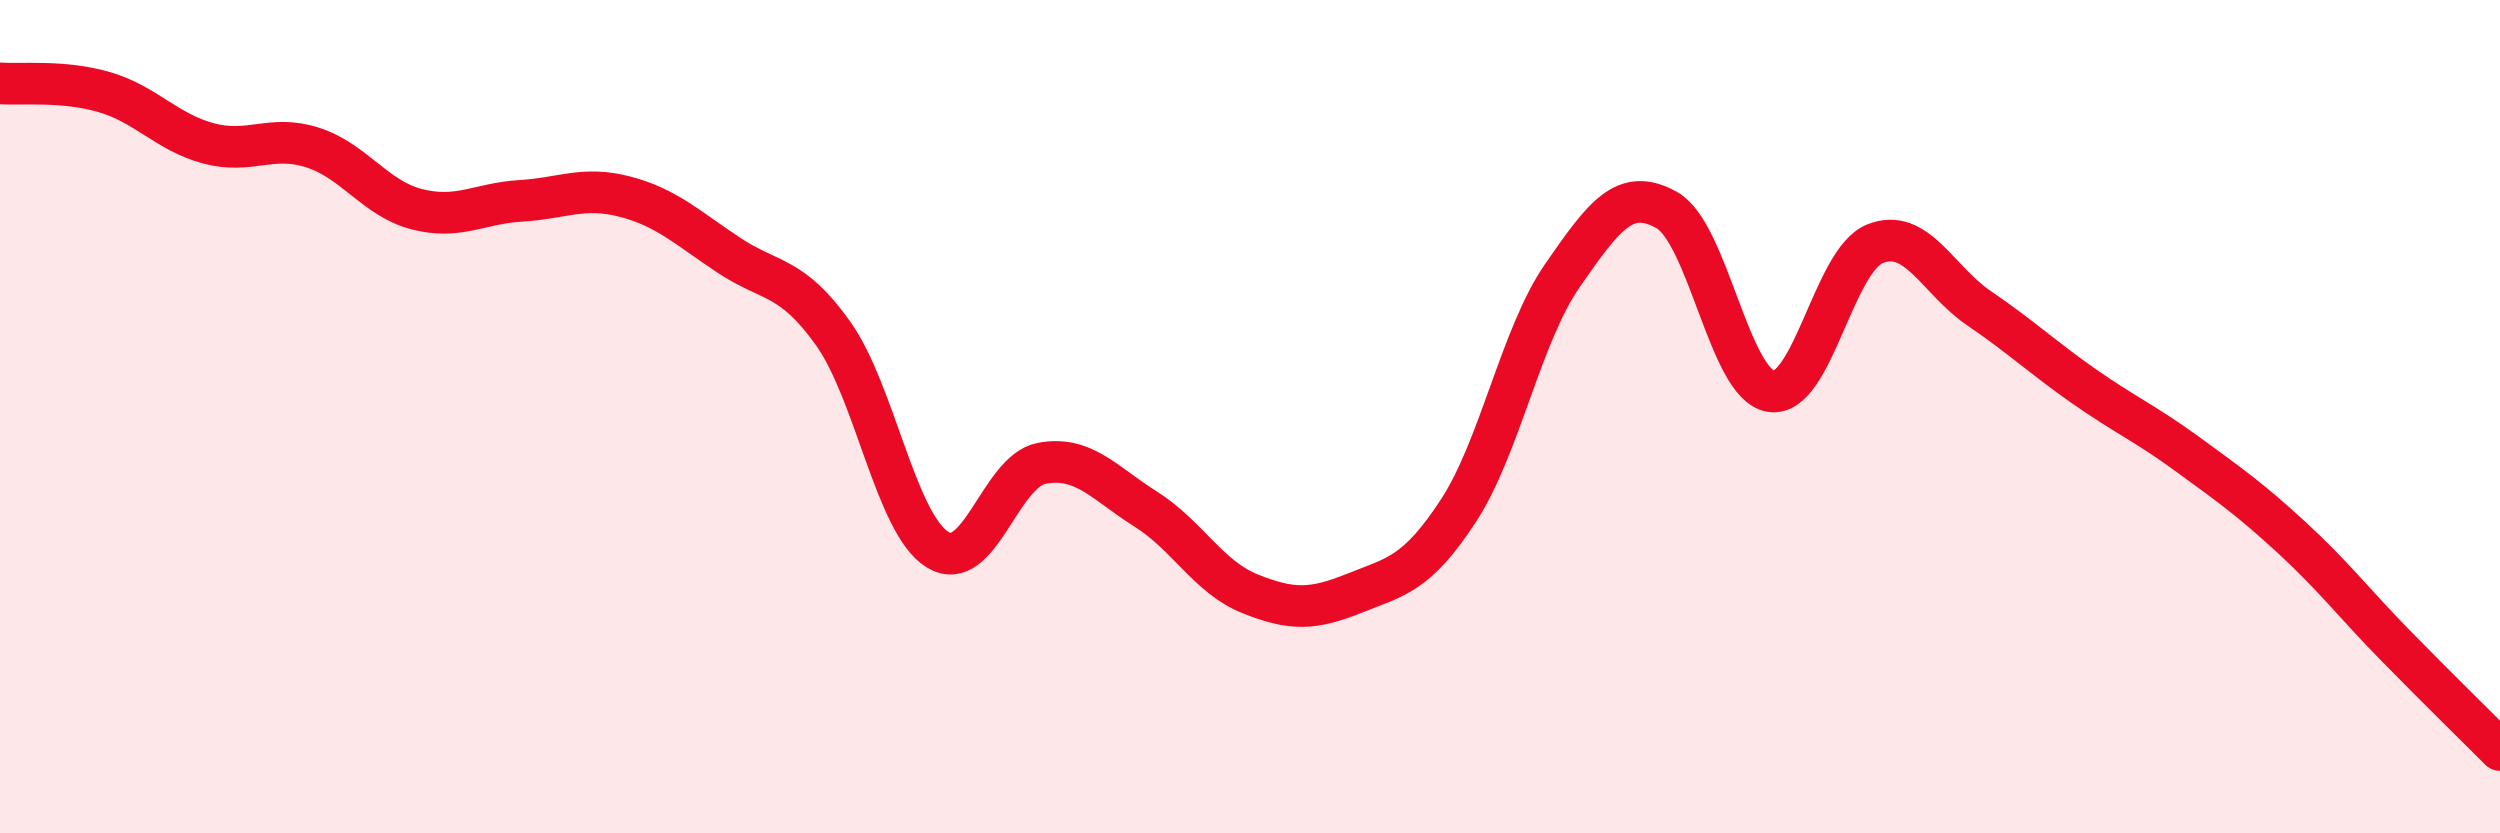
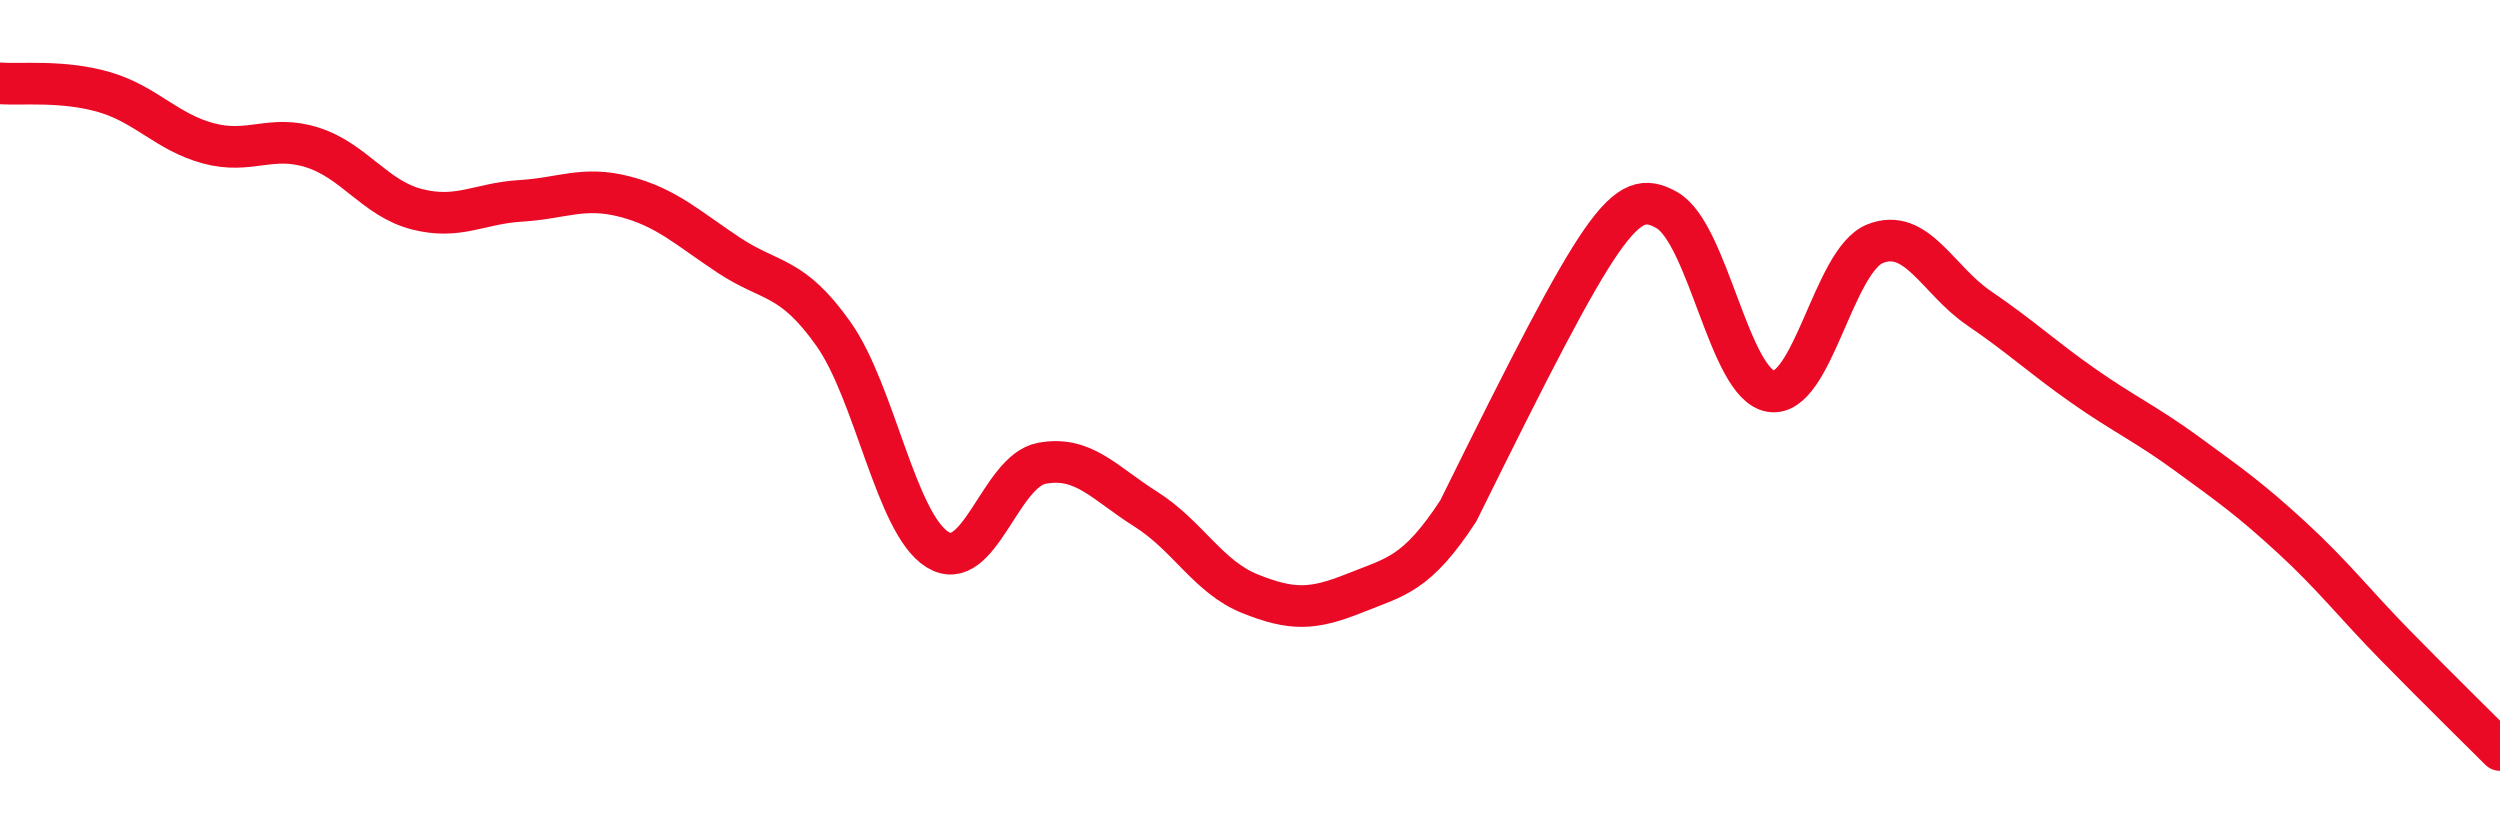
<svg xmlns="http://www.w3.org/2000/svg" width="60" height="20" viewBox="0 0 60 20">
-   <path d="M 0,2 C 0.5,2.04 1.5,1.92 2.5,2.21 C 3.5,2.5 4,3.17 5,3.44 C 6,3.71 6.5,3.22 7.5,3.54 C 8.5,3.86 9,4.76 10,5.02 C 11,5.28 11.5,4.88 12.5,4.82 C 13.5,4.76 14,4.46 15,4.72 C 16,4.98 16.5,5.47 17.5,6.13 C 18.5,6.79 19,6.6 20,8.01 C 21,9.42 21.5,12.57 22.5,13.19 C 23.5,13.81 24,11.31 25,11.12 C 26,10.93 26.5,11.59 27.5,12.22 C 28.5,12.85 29,13.85 30,14.25 C 31,14.65 31.5,14.64 32.5,14.24 C 33.5,13.84 34,13.79 35,12.26 C 36,10.73 36.5,8.05 37.5,6.61 C 38.5,5.17 39,4.48 40,5.04 C 41,5.6 41.5,9.23 42.5,9.39 C 43.5,9.55 44,6.25 45,5.85 C 46,5.45 46.5,6.72 47.5,7.4 C 48.5,8.08 49,8.56 50,9.26 C 51,9.96 51.5,10.17 52.5,10.9 C 53.5,11.63 54,11.98 55,12.9 C 56,13.82 56.5,14.48 57.5,15.5 C 58.5,16.52 59.5,17.5 60,18L60 20L0 20Z" fill="#EB0A25" opacity="0.1" stroke-linecap="round" stroke-linejoin="round" />
-   <path d="M 0,2 C 0.5,2.04 1.5,1.92 2.5,2.21 C 3.5,2.5 4,3.17 5,3.44 C 6,3.71 6.5,3.22 7.5,3.54 C 8.5,3.86 9,4.76 10,5.02 C 11,5.28 11.5,4.88 12.5,4.82 C 13.5,4.76 14,4.46 15,4.72 C 16,4.98 16.5,5.47 17.5,6.13 C 18.5,6.79 19,6.6 20,8.01 C 21,9.42 21.5,12.57 22.5,13.19 C 23.5,13.81 24,11.31 25,11.12 C 26,10.93 26.5,11.59 27.5,12.22 C 28.5,12.85 29,13.85 30,14.25 C 31,14.65 31.5,14.64 32.5,14.24 C 33.5,13.84 34,13.79 35,12.26 C 36,10.73 36.5,8.05 37.5,6.61 C 38.5,5.17 39,4.48 40,5.04 C 41,5.6 41.5,9.23 42.5,9.39 C 43.5,9.55 44,6.25 45,5.85 C 46,5.45 46.5,6.72 47.5,7.4 C 48.5,8.08 49,8.56 50,9.26 C 51,9.96 51.5,10.17 52.5,10.9 C 53.5,11.63 54,11.98 55,12.9 C 56,13.82 56.5,14.48 57.5,15.5 C 58.5,16.52 59.5,17.5 60,18" stroke="#EB0A25" stroke-width="1" fill="none" stroke-linecap="round" stroke-linejoin="round" />
+   <path d="M 0,2 C 0.5,2.04 1.5,1.92 2.5,2.21 C 3.5,2.5 4,3.17 5,3.44 C 6,3.71 6.5,3.22 7.5,3.54 C 8.5,3.86 9,4.76 10,5.02 C 11,5.28 11.5,4.88 12.5,4.82 C 13.5,4.76 14,4.46 15,4.72 C 16,4.98 16.5,5.47 17.5,6.13 C 18.5,6.79 19,6.6 20,8.01 C 21,9.42 21.5,12.57 22.5,13.19 C 23.5,13.81 24,11.31 25,11.12 C 26,10.93 26.5,11.59 27.5,12.22 C 28.5,12.85 29,13.85 30,14.25 C 31,14.65 31.5,14.64 32.5,14.24 C 33.5,13.84 34,13.79 35,12.26 C 38.5,5.17 39,4.48 40,5.04 C 41,5.6 41.5,9.23 42.5,9.39 C 43.5,9.55 44,6.25 45,5.85 C 46,5.45 46.5,6.72 47.5,7.4 C 48.5,8.08 49,8.56 50,9.26 C 51,9.96 51.5,10.17 52.5,10.9 C 53.5,11.63 54,11.98 55,12.9 C 56,13.82 56.5,14.48 57.5,15.5 C 58.5,16.52 59.5,17.5 60,18" stroke="#EB0A25" stroke-width="1" fill="none" stroke-linecap="round" stroke-linejoin="round" />
</svg>